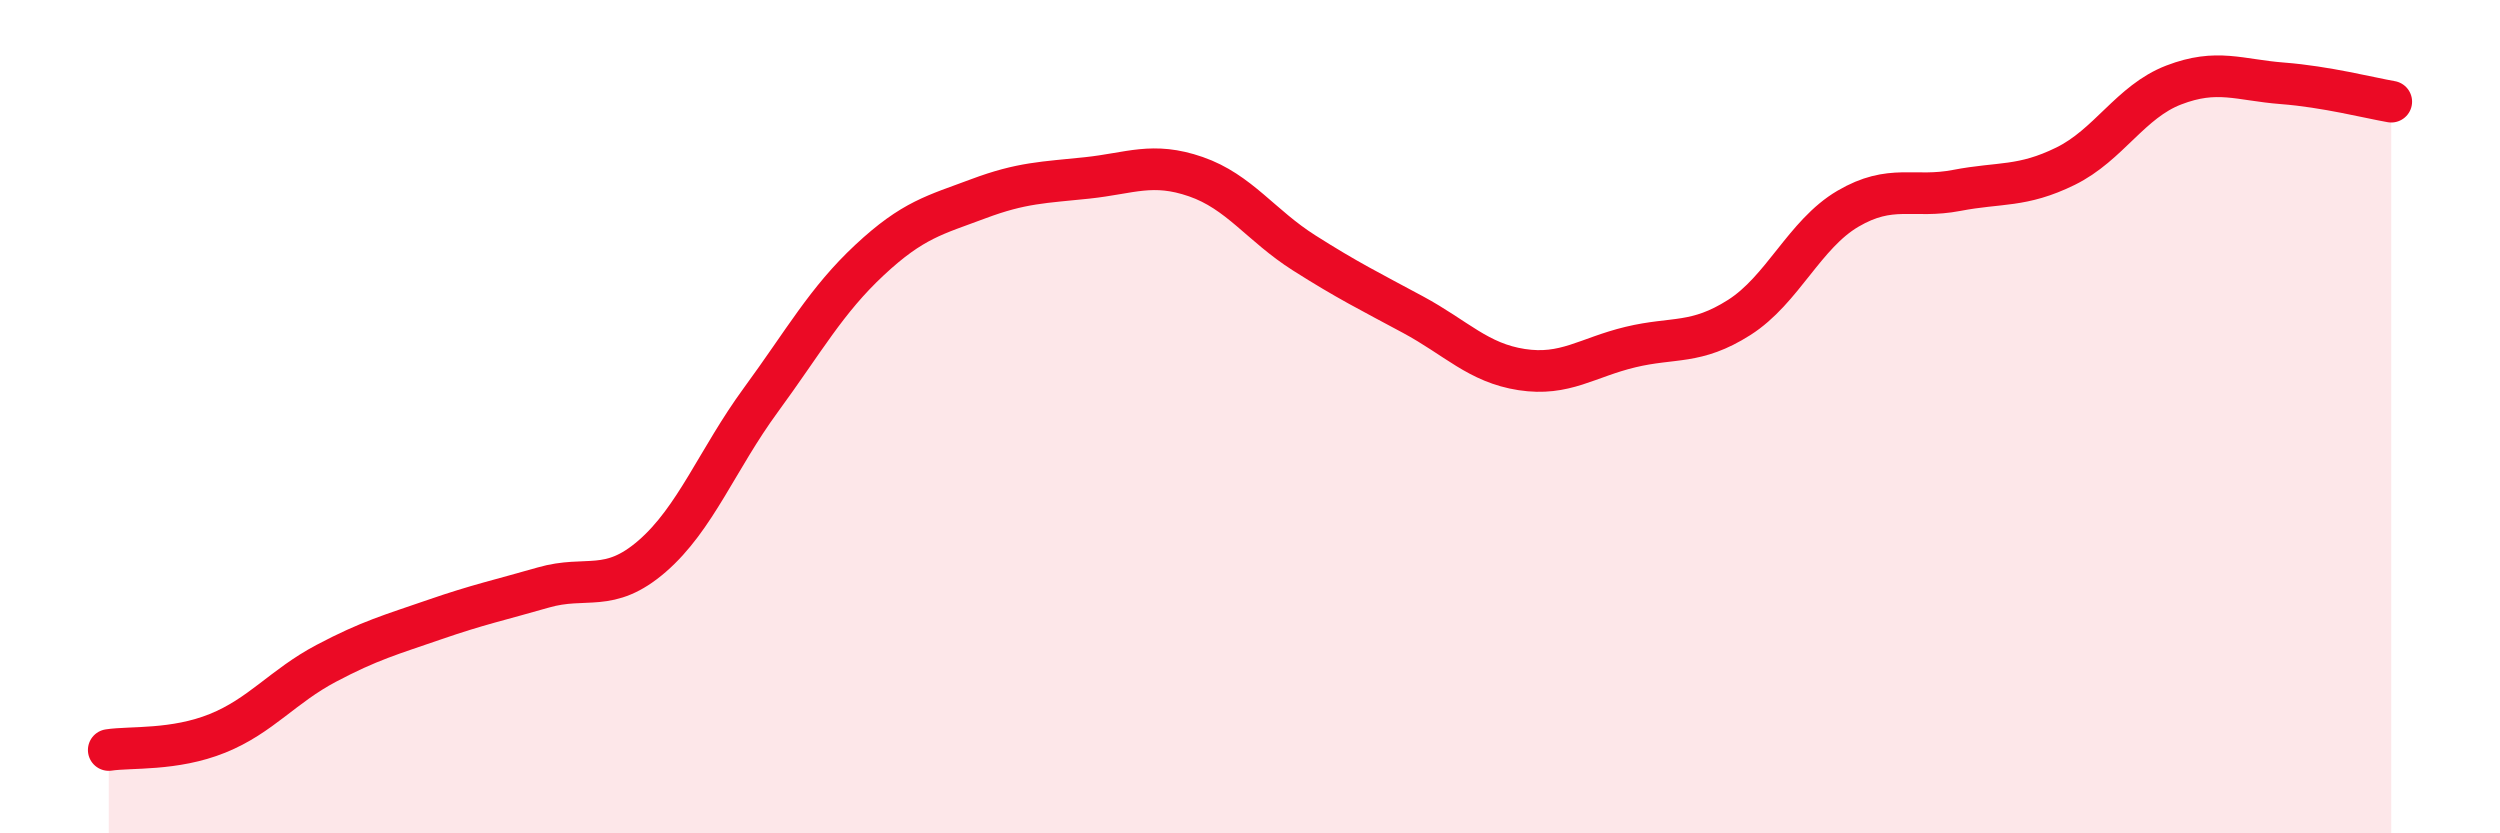
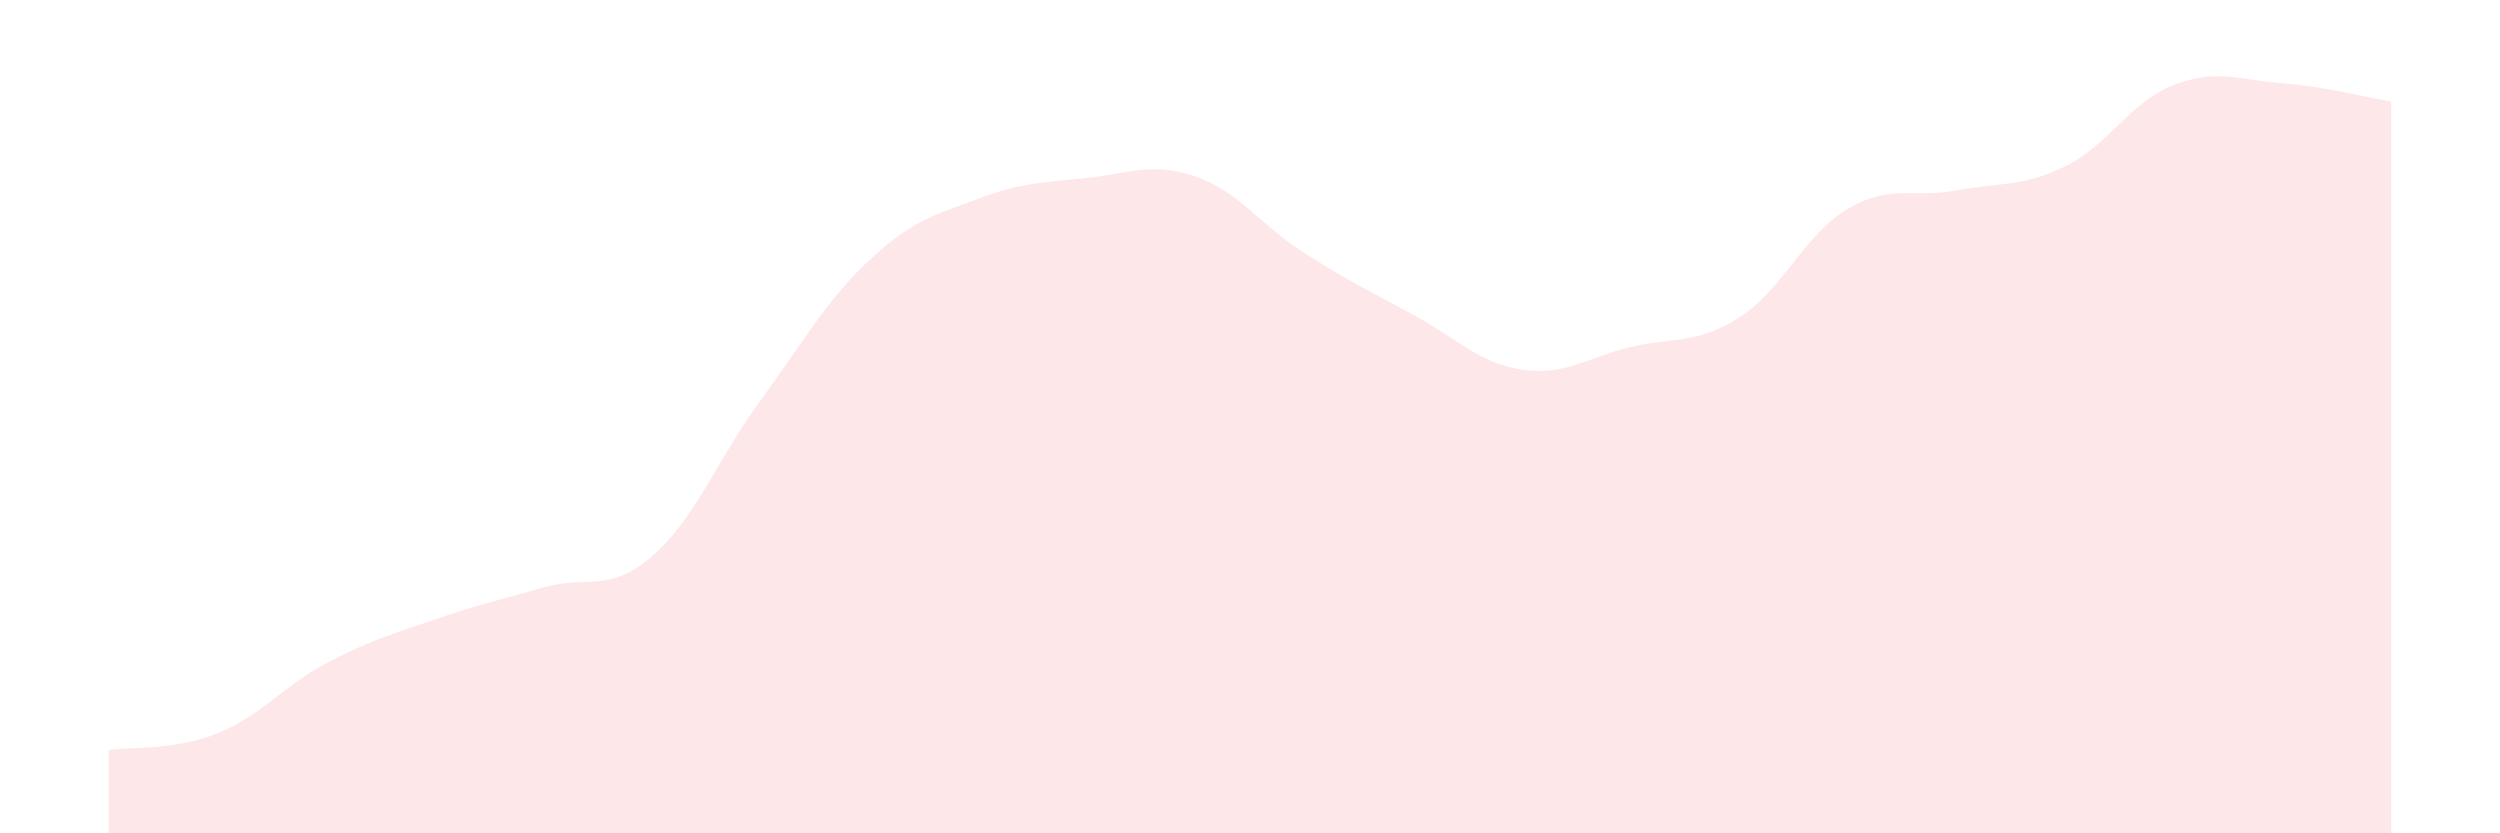
<svg xmlns="http://www.w3.org/2000/svg" width="60" height="20" viewBox="0 0 60 20">
  <path d="M 2.61,18 C 3.13,17.92 4.18,18.02 5.22,17.6 C 6.26,17.18 6.79,16.47 7.83,15.92 C 8.87,15.37 9.39,15.23 10.43,14.87 C 11.47,14.51 12,14.4 13.04,14.1 C 14.08,13.8 14.61,14.25 15.65,13.35 C 16.69,12.45 17.22,11.02 18.26,9.6 C 19.3,8.18 19.83,7.21 20.87,6.24 C 21.91,5.27 22.44,5.16 23.48,4.77 C 24.52,4.38 25.05,4.38 26.09,4.27 C 27.13,4.16 27.66,3.88 28.7,4.24 C 29.74,4.6 30.26,5.41 31.3,6.07 C 32.34,6.73 32.87,6.99 33.91,7.55 C 34.95,8.11 35.48,8.71 36.52,8.87 C 37.56,9.03 38.09,8.58 39.13,8.33 C 40.17,8.08 40.7,8.28 41.74,7.62 C 42.78,6.96 43.31,5.62 44.35,5.01 C 45.39,4.4 45.92,4.77 46.96,4.57 C 48,4.37 48.53,4.5 49.57,3.99 C 50.61,3.48 51.13,2.44 52.17,2.04 C 53.21,1.64 53.74,1.92 54.78,2 C 55.82,2.08 56.87,2.35 57.39,2.44L57.39 20L2.61 20Z" fill="#EB0A25" opacity="0.1" stroke-linecap="round" stroke-linejoin="round" />
-   <path d="M 2.61,18 C 3.13,17.92 4.18,18.02 5.22,17.6 C 6.26,17.18 6.79,16.47 7.83,15.92 C 8.87,15.37 9.39,15.23 10.43,14.87 C 11.47,14.51 12,14.4 13.04,14.1 C 14.08,13.8 14.61,14.25 15.65,13.35 C 16.69,12.45 17.22,11.02 18.26,9.6 C 19.3,8.18 19.83,7.21 20.87,6.24 C 21.91,5.27 22.44,5.16 23.48,4.77 C 24.52,4.38 25.05,4.38 26.09,4.27 C 27.13,4.16 27.66,3.88 28.7,4.24 C 29.74,4.6 30.26,5.41 31.3,6.07 C 32.34,6.73 32.87,6.99 33.91,7.55 C 34.95,8.11 35.48,8.71 36.52,8.87 C 37.56,9.03 38.09,8.58 39.13,8.33 C 40.17,8.08 40.7,8.28 41.74,7.62 C 42.78,6.96 43.31,5.62 44.35,5.01 C 45.39,4.4 45.92,4.77 46.96,4.57 C 48,4.37 48.53,4.5 49.57,3.99 C 50.61,3.48 51.13,2.44 52.17,2.04 C 53.21,1.64 53.74,1.92 54.78,2 C 55.82,2.08 56.87,2.35 57.39,2.44" stroke="#EB0A25" stroke-width="1" fill="none" stroke-linecap="round" stroke-linejoin="round" />
</svg>